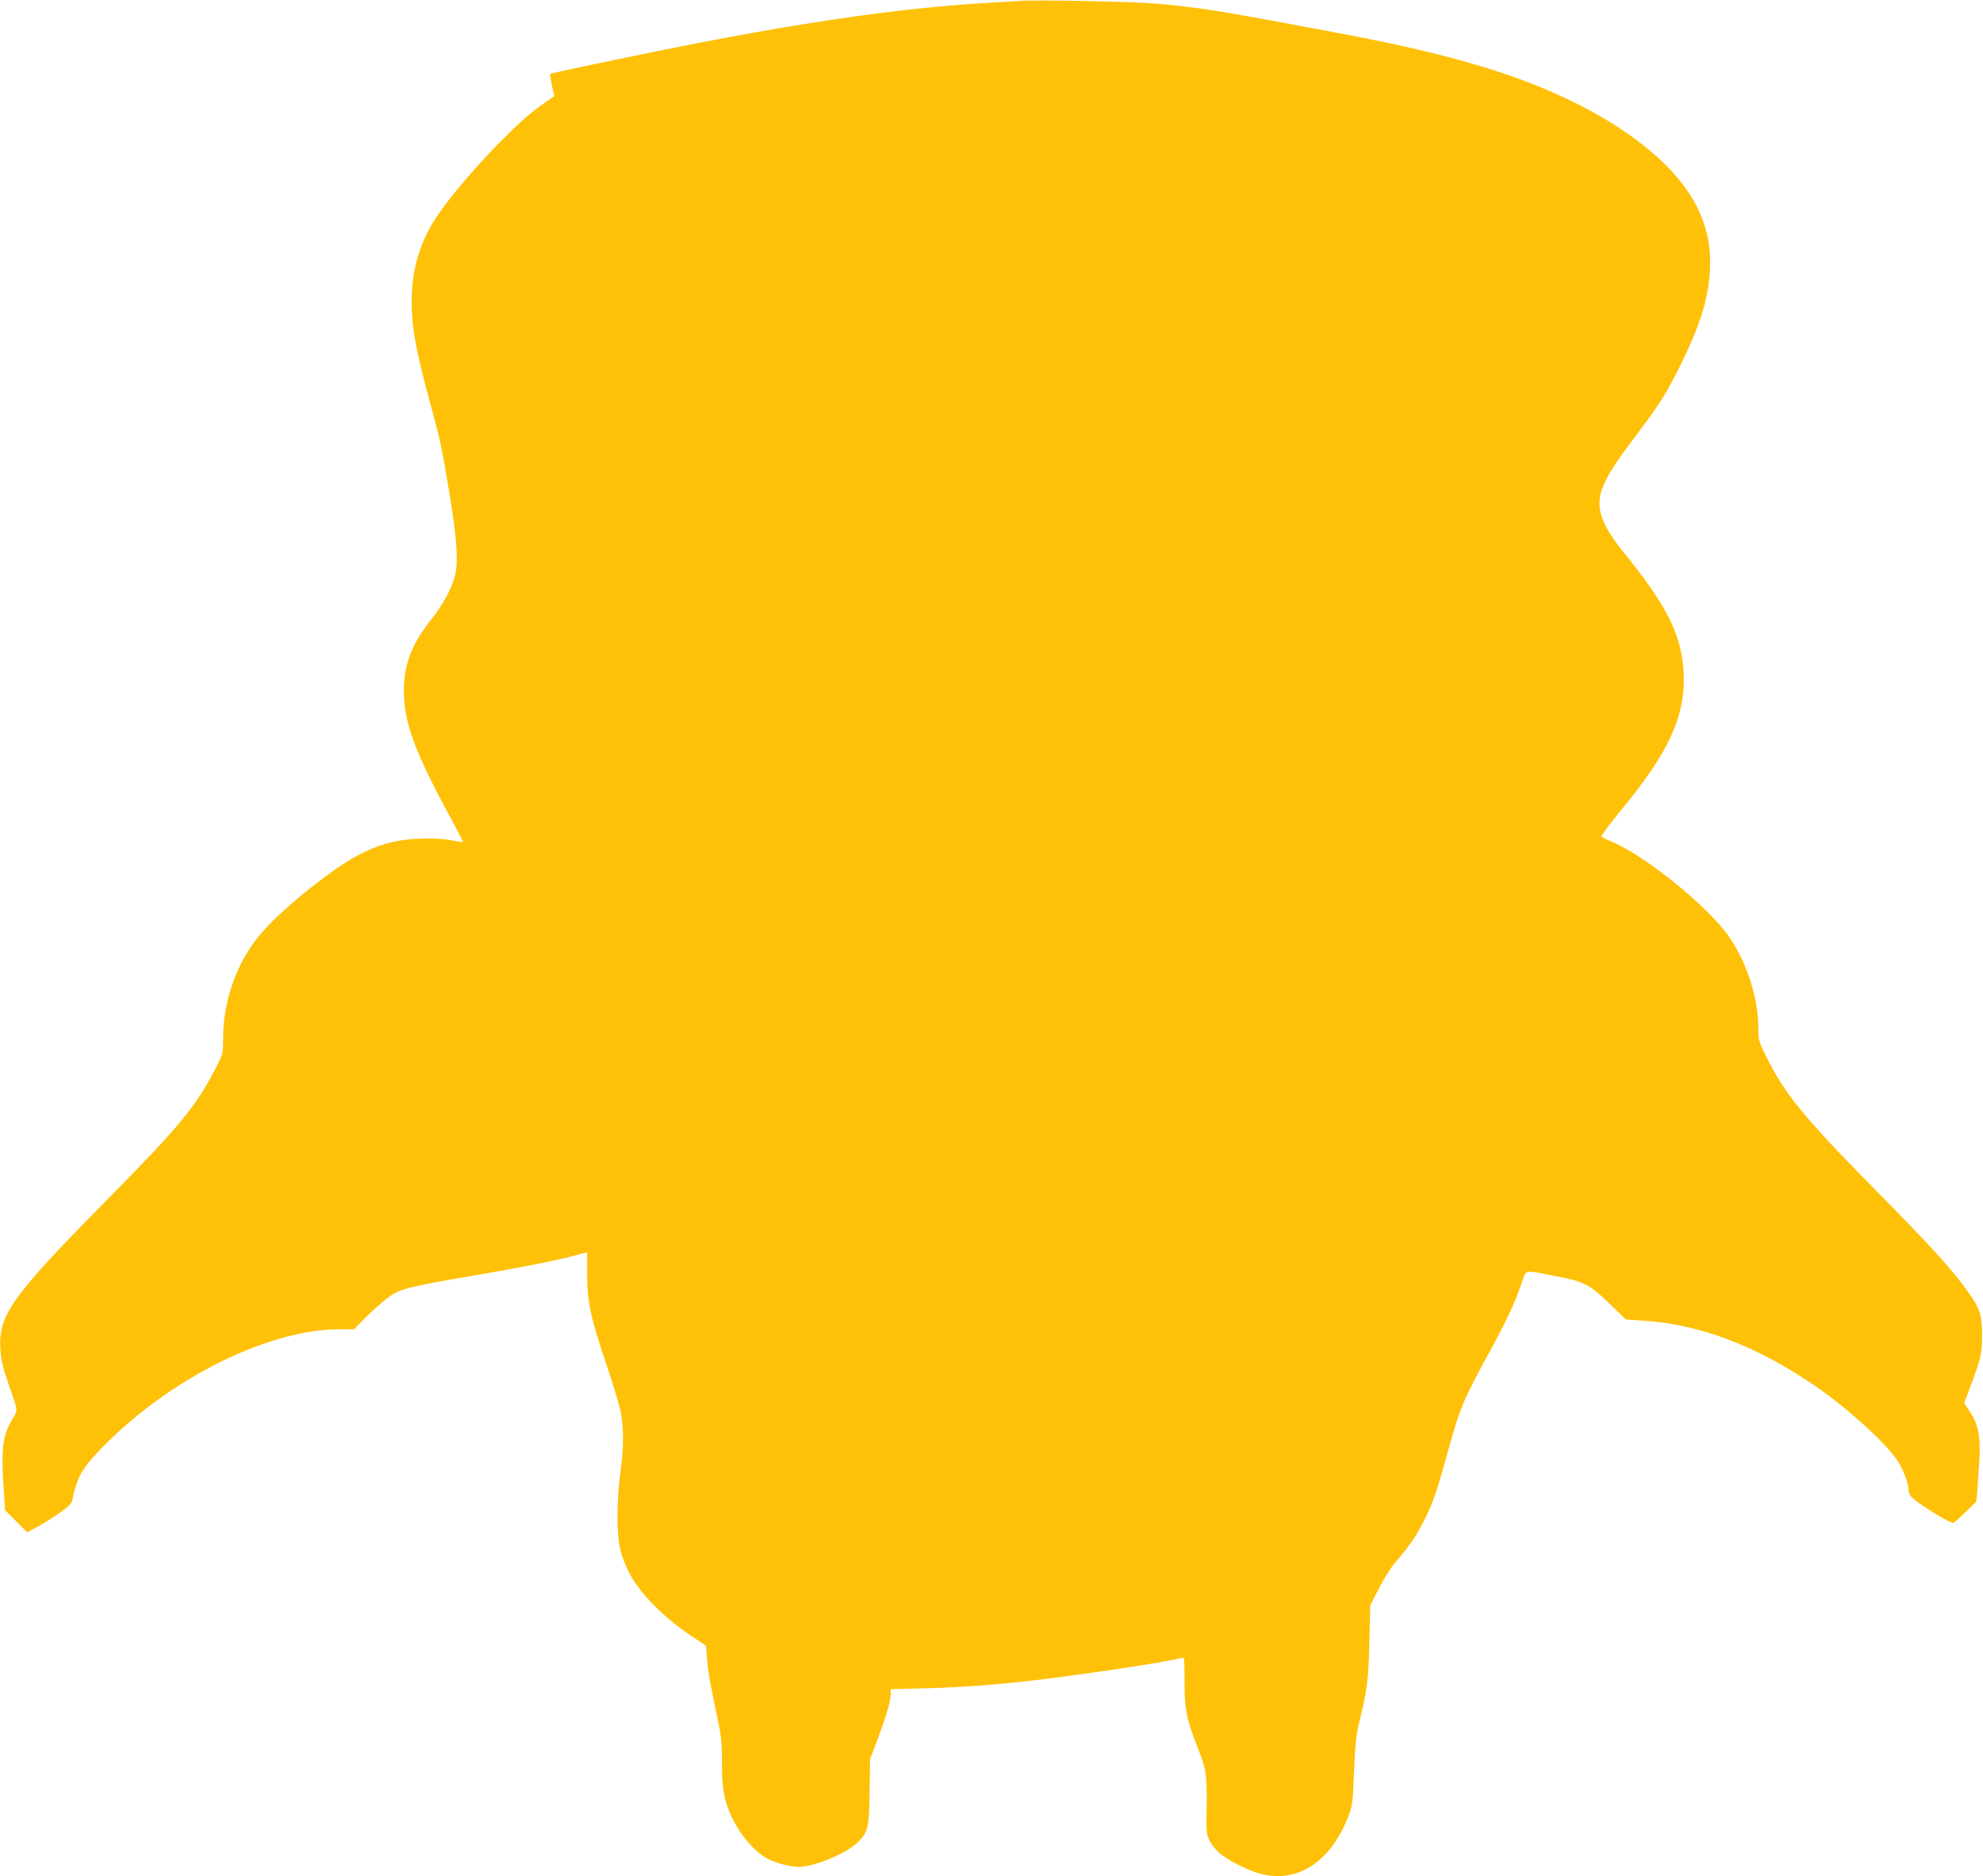
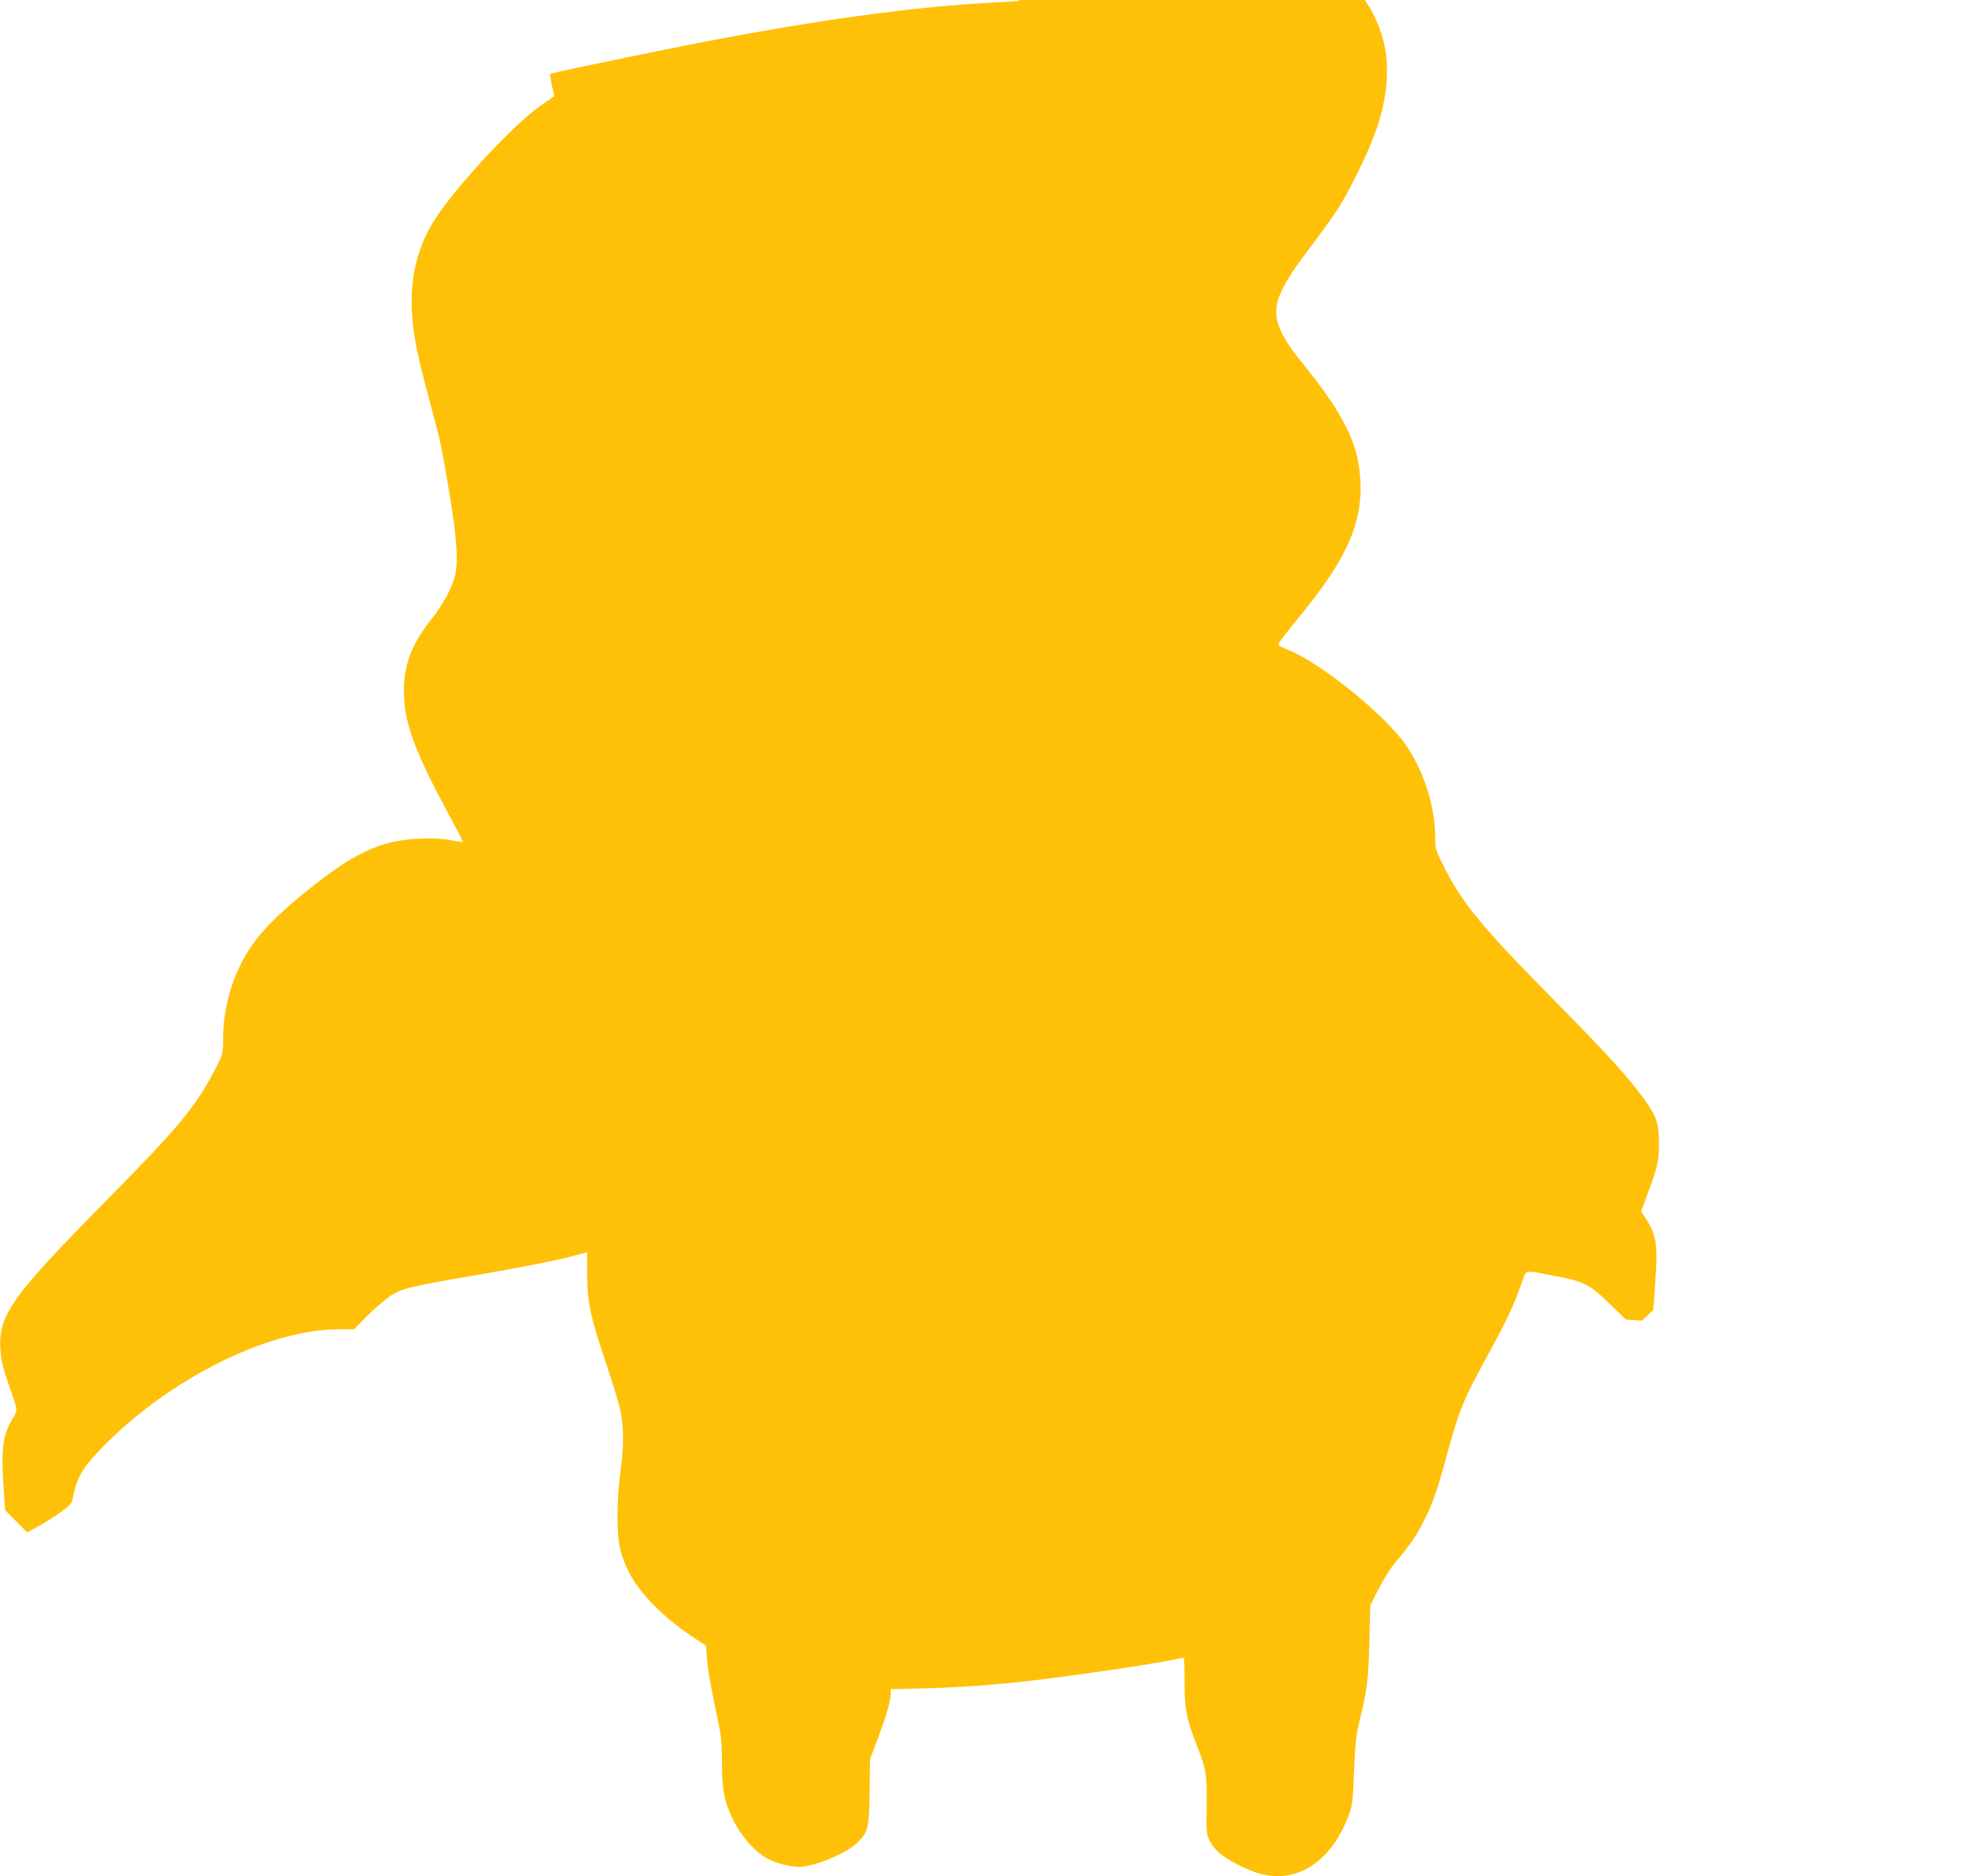
<svg xmlns="http://www.w3.org/2000/svg" version="1.0" width="1280pt" height="1211pt" viewBox="0 0 1280 1211" preserveAspectRatio="xMidYMid meet">
  <g transform="translate(0,1211) scale(0.1,-0.1)" fill="#ffc107" stroke="none">
-     <path d="M6585 12104 c-27 -2 -133 -8 -235 -14 -558 -33 -1256 -136 -2110 -311 -327 -66 -685 -142 -689 -146 -2 -1 3 -34 11 -73 l16 -70 -94 -66 c-184 -130 -570 -551 -690 -751 -108 -181 -151 -376 -133 -609 11 -142 36 -259 114 -549 70 -258 77 -290 131 -620 41 -250 52 -403 34 -488 -17 -82 -78 -198 -160 -300 -124 -157 -174 -289 -173 -462 1 -205 72 -394 320 -848 35 -66 63 -120 61 -122 -2 -2 -37 4 -78 12 -52 10 -113 13 -200 10 -217 -8 -379 -73 -605 -241 -232 -173 -399 -329 -482 -452 -118 -173 -183 -388 -183 -601 0 -94 0 -95 -50 -192 -124 -241 -233 -373 -690 -836 -632 -640 -713 -754 -697 -982 5 -64 17 -117 52 -216 62 -178 61 -167 27 -223 -65 -107 -76 -191 -58 -461 l9 -131 72 -72 71 -71 65 36 c126 71 219 139 224 165 28 139 57 197 145 294 427 468 1101 816 1580 816 l95 0 80 81 c44 44 108 101 143 126 78 56 129 69 627 153 198 34 426 79 508 99 l147 38 0 -138 c0 -179 19 -271 119 -570 44 -129 87 -271 96 -315 22 -104 22 -240 0 -394 -11 -75 -19 -187 -19 -280 -1 -172 16 -255 74 -369 66 -132 227 -295 406 -413 l91 -60 7 -84 c6 -83 20 -162 70 -399 21 -98 26 -148 26 -270 0 -158 12 -234 52 -328 53 -127 156 -250 246 -296 53 -27 145 -51 197 -51 100 0 307 86 381 158 68 66 74 95 77 329 l3 208 52 138 c53 140 82 240 82 288 l0 26 233 6 c258 7 484 25 781 62 285 36 658 92 771 115 53 11 100 20 105 20 4 0 7 -71 6 -157 0 -176 12 -238 79 -408 61 -154 66 -186 64 -390 -3 -178 -2 -185 22 -232 15 -28 45 -63 72 -83 64 -49 183 -107 258 -126 242 -62 462 90 570 393 18 48 23 95 29 268 7 169 13 231 33 315 54 225 59 269 66 517 l6 241 55 108 c30 59 77 135 105 167 92 109 134 169 179 256 62 120 87 192 157 444 84 305 100 343 280 673 105 192 155 299 200 429 31 93 14 88 189 54 221 -41 245 -54 390 -194 l95 -92 105 -7 c370 -22 736 -161 1120 -424 201 -138 452 -365 526 -477 38 -57 74 -150 74 -193 0 -17 9 -37 23 -49 51 -47 240 -163 264 -163 5 0 40 31 79 69 l71 68 7 79 c3 43 9 134 13 202 7 146 -8 219 -63 303 l-35 52 39 106 c68 181 76 217 76 331 1 124 -13 172 -82 270 -105 149 -237 295 -597 660 -472 478 -595 628 -716 874 -46 92 -49 105 -49 175 0 194 -70 418 -183 586 -130 194 -542 530 -761 621 -33 14 -65 29 -69 34 -5 4 51 79 123 166 316 381 424 619 407 902 -14 236 -110 426 -380 759 -165 202 -197 314 -130 455 38 81 85 151 219 328 135 180 178 247 267 425 129 259 183 430 194 615 7 127 -6 220 -48 334 -96 267 -386 534 -809 746 -376 188 -810 318 -1500 449 -777 147 -916 170 -1205 197 -149 13 -776 27 -890 18z" />
+     <path d="M6585 12104 c-27 -2 -133 -8 -235 -14 -558 -33 -1256 -136 -2110 -311 -327 -66 -685 -142 -689 -146 -2 -1 3 -34 11 -73 l16 -70 -94 -66 c-184 -130 -570 -551 -690 -751 -108 -181 -151 -376 -133 -609 11 -142 36 -259 114 -549 70 -258 77 -290 131 -620 41 -250 52 -403 34 -488 -17 -82 -78 -198 -160 -300 -124 -157 -174 -289 -173 -462 1 -205 72 -394 320 -848 35 -66 63 -120 61 -122 -2 -2 -37 4 -78 12 -52 10 -113 13 -200 10 -217 -8 -379 -73 -605 -241 -232 -173 -399 -329 -482 -452 -118 -173 -183 -388 -183 -601 0 -94 0 -95 -50 -192 -124 -241 -233 -373 -690 -836 -632 -640 -713 -754 -697 -982 5 -64 17 -117 52 -216 62 -178 61 -167 27 -223 -65 -107 -76 -191 -58 -461 l9 -131 72 -72 71 -71 65 36 c126 71 219 139 224 165 28 139 57 197 145 294 427 468 1101 816 1580 816 l95 0 80 81 c44 44 108 101 143 126 78 56 129 69 627 153 198 34 426 79 508 99 l147 38 0 -138 c0 -179 19 -271 119 -570 44 -129 87 -271 96 -315 22 -104 22 -240 0 -394 -11 -75 -19 -187 -19 -280 -1 -172 16 -255 74 -369 66 -132 227 -295 406 -413 l91 -60 7 -84 c6 -83 20 -162 70 -399 21 -98 26 -148 26 -270 0 -158 12 -234 52 -328 53 -127 156 -250 246 -296 53 -27 145 -51 197 -51 100 0 307 86 381 158 68 66 74 95 77 329 l3 208 52 138 c53 140 82 240 82 288 l0 26 233 6 c258 7 484 25 781 62 285 36 658 92 771 115 53 11 100 20 105 20 4 0 7 -71 6 -157 0 -176 12 -238 79 -408 61 -154 66 -186 64 -390 -3 -178 -2 -185 22 -232 15 -28 45 -63 72 -83 64 -49 183 -107 258 -126 242 -62 462 90 570 393 18 48 23 95 29 268 7 169 13 231 33 315 54 225 59 269 66 517 l6 241 55 108 c30 59 77 135 105 167 92 109 134 169 179 256 62 120 87 192 157 444 84 305 100 343 280 673 105 192 155 299 200 429 31 93 14 88 189 54 221 -41 245 -54 390 -194 l95 -92 105 -7 l71 68 7 79 c3 43 9 134 13 202 7 146 -8 219 -63 303 l-35 52 39 106 c68 181 76 217 76 331 1 124 -13 172 -82 270 -105 149 -237 295 -597 660 -472 478 -595 628 -716 874 -46 92 -49 105 -49 175 0 194 -70 418 -183 586 -130 194 -542 530 -761 621 -33 14 -65 29 -69 34 -5 4 51 79 123 166 316 381 424 619 407 902 -14 236 -110 426 -380 759 -165 202 -197 314 -130 455 38 81 85 151 219 328 135 180 178 247 267 425 129 259 183 430 194 615 7 127 -6 220 -48 334 -96 267 -386 534 -809 746 -376 188 -810 318 -1500 449 -777 147 -916 170 -1205 197 -149 13 -776 27 -890 18z" />
  </g>
</svg>